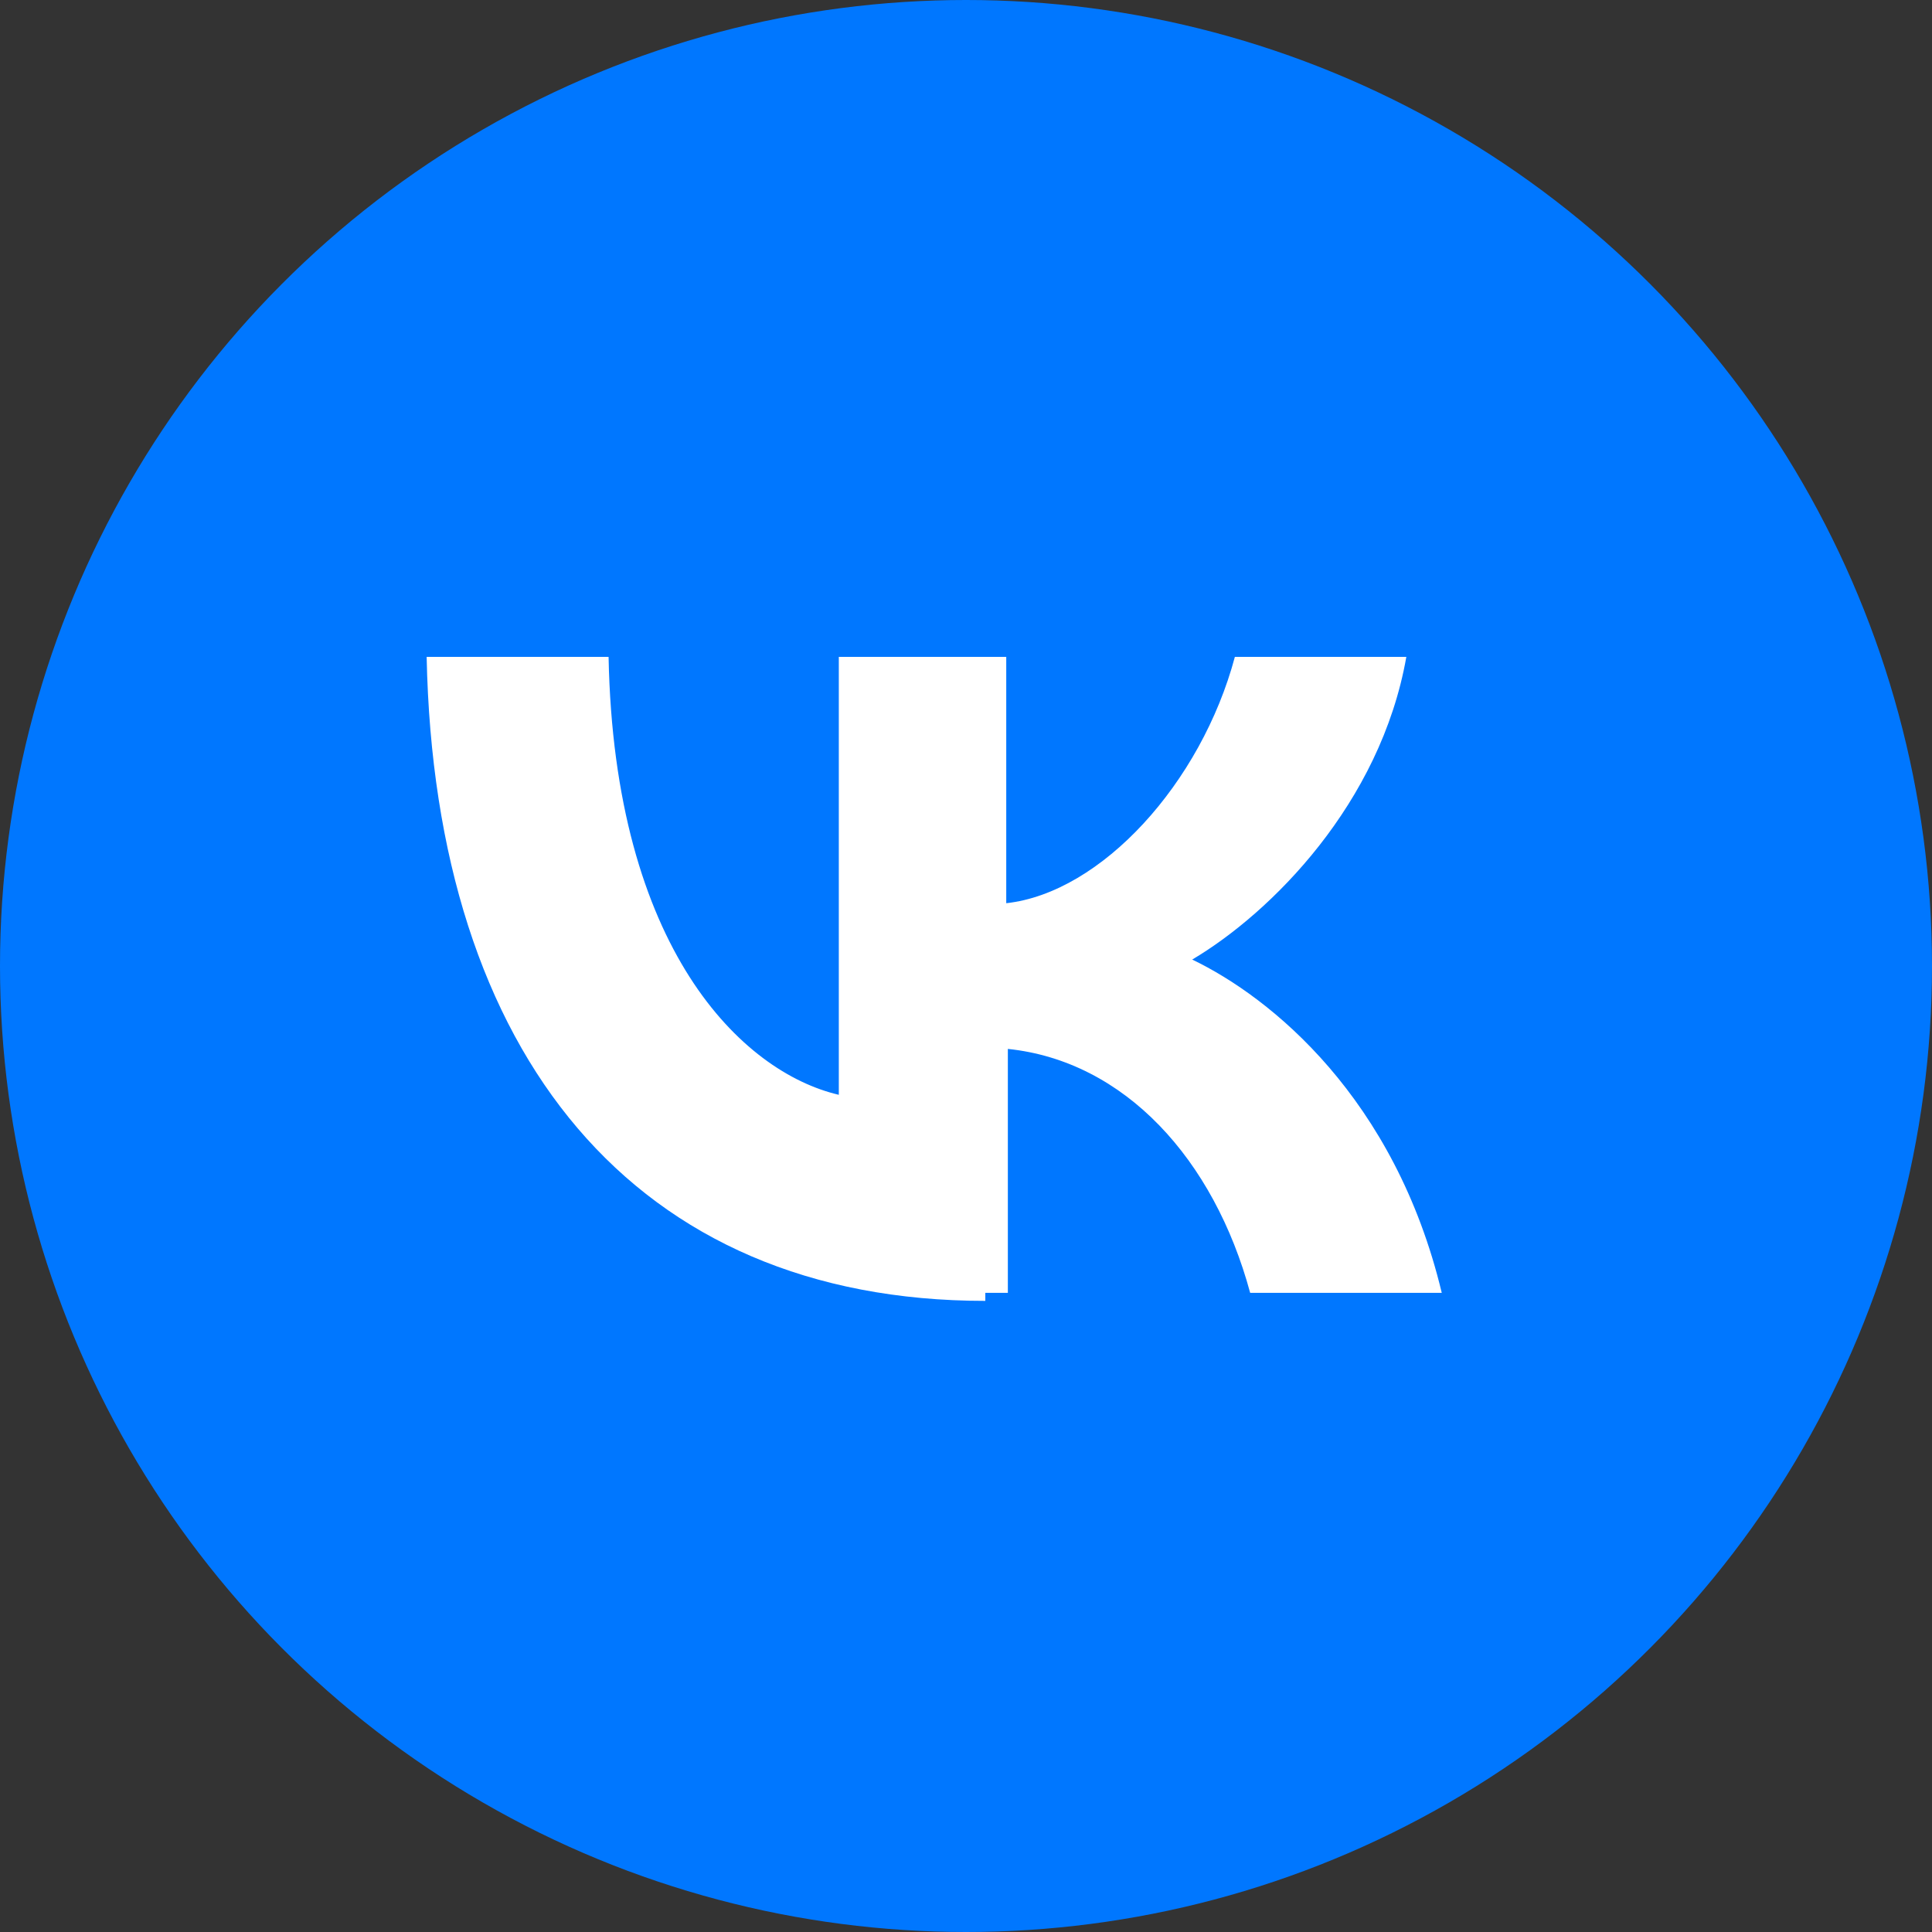
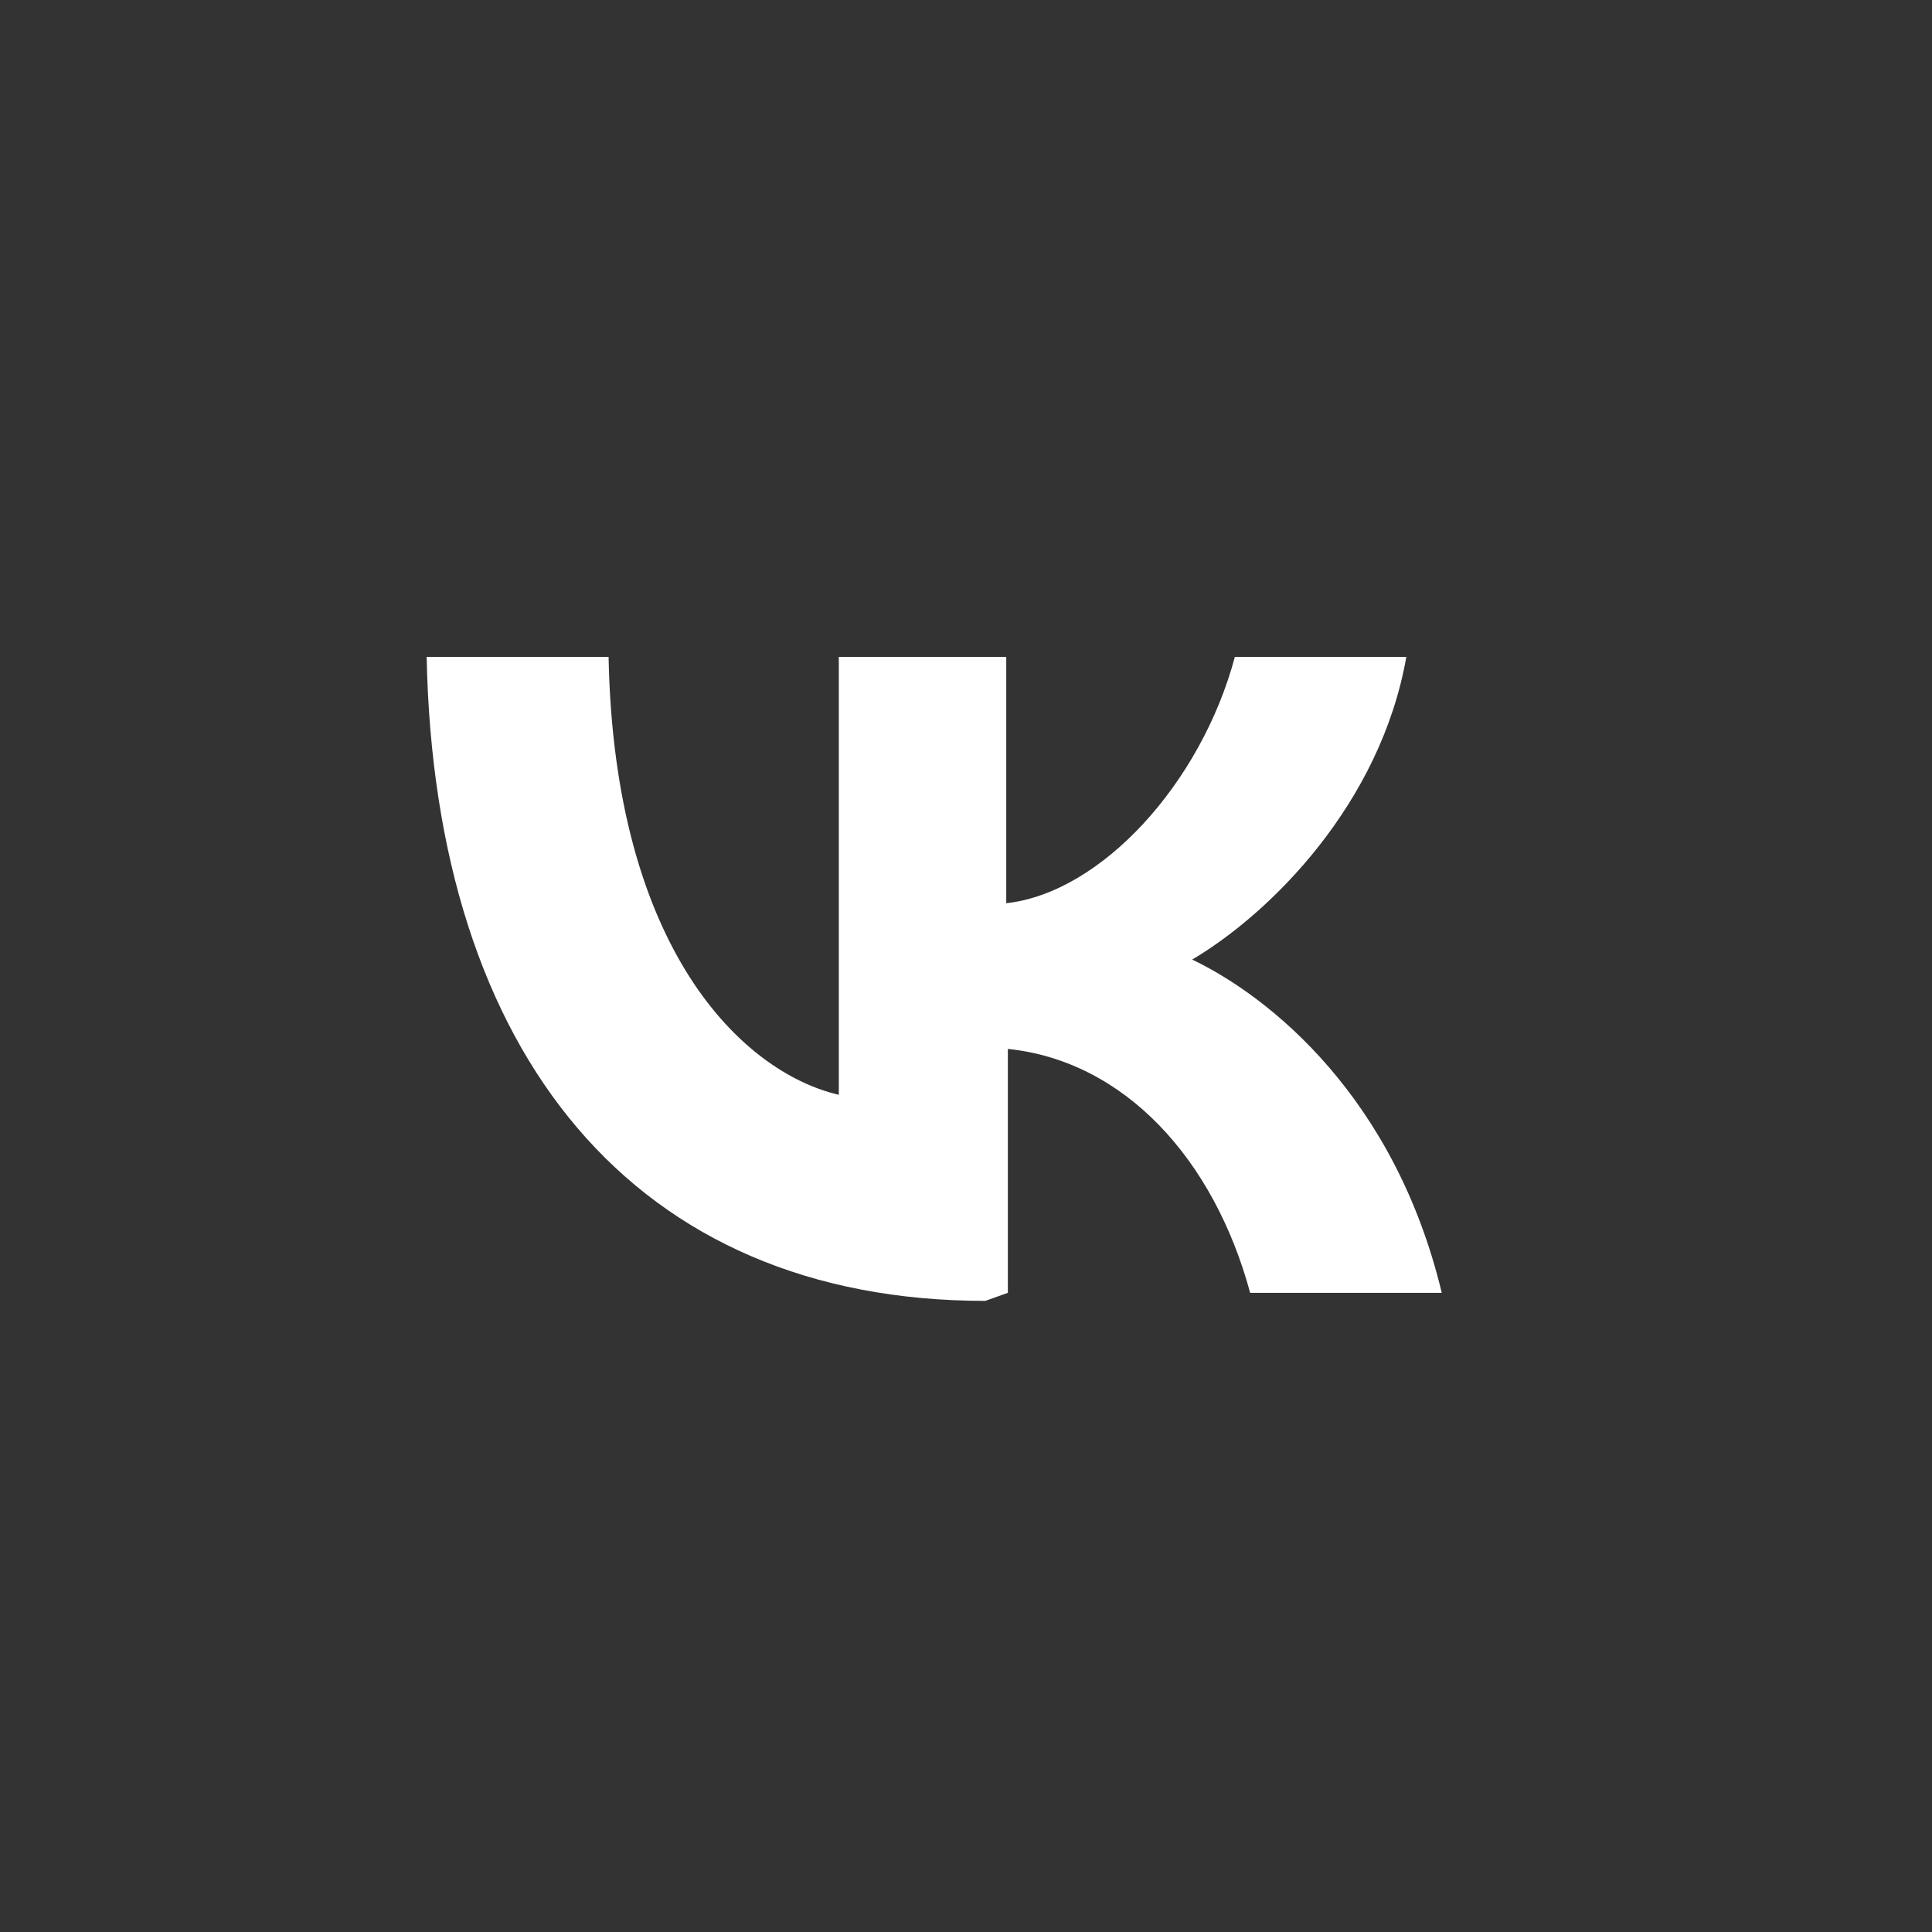
<svg xmlns="http://www.w3.org/2000/svg" width="100%" height="100%" viewBox="0 0 240 240" fill="none">
  <rect x="0" y="0" width="240" height="240" fill="#333333" stroke="none" />
-   <circle cx="120" cy="120" r="120" fill="#0077FF" />
-   <path fill="#fff" d="M122.4 161.6c-43.5 0-68.4-30.5-69.4-80h22.6c0.7 36.3 16.6 51.6 28.6 54.4V81.6H125v30.6c11.8-1.3 24.2-14.9 28.4-30.6h21.3c-3.2 18.2-16.8 31.8-26.6 37.6 9.8 4.7 25.2 17.2 31 41.4h-23.8c-4.5-16.6-15.6-28.8-30.1-30.3v30.3h-2.8z" />
+   <path fill="#fff" d="M122.4 161.6c-43.5 0-68.4-30.5-69.4-80h22.6c0.7 36.3 16.6 51.6 28.6 54.4V81.6H125v30.6c11.8-1.3 24.2-14.9 28.4-30.6h21.3c-3.2 18.2-16.8 31.8-26.6 37.6 9.8 4.7 25.2 17.2 31 41.4h-23.8c-4.5-16.6-15.6-28.8-30.1-30.3v30.3z" />
</svg>